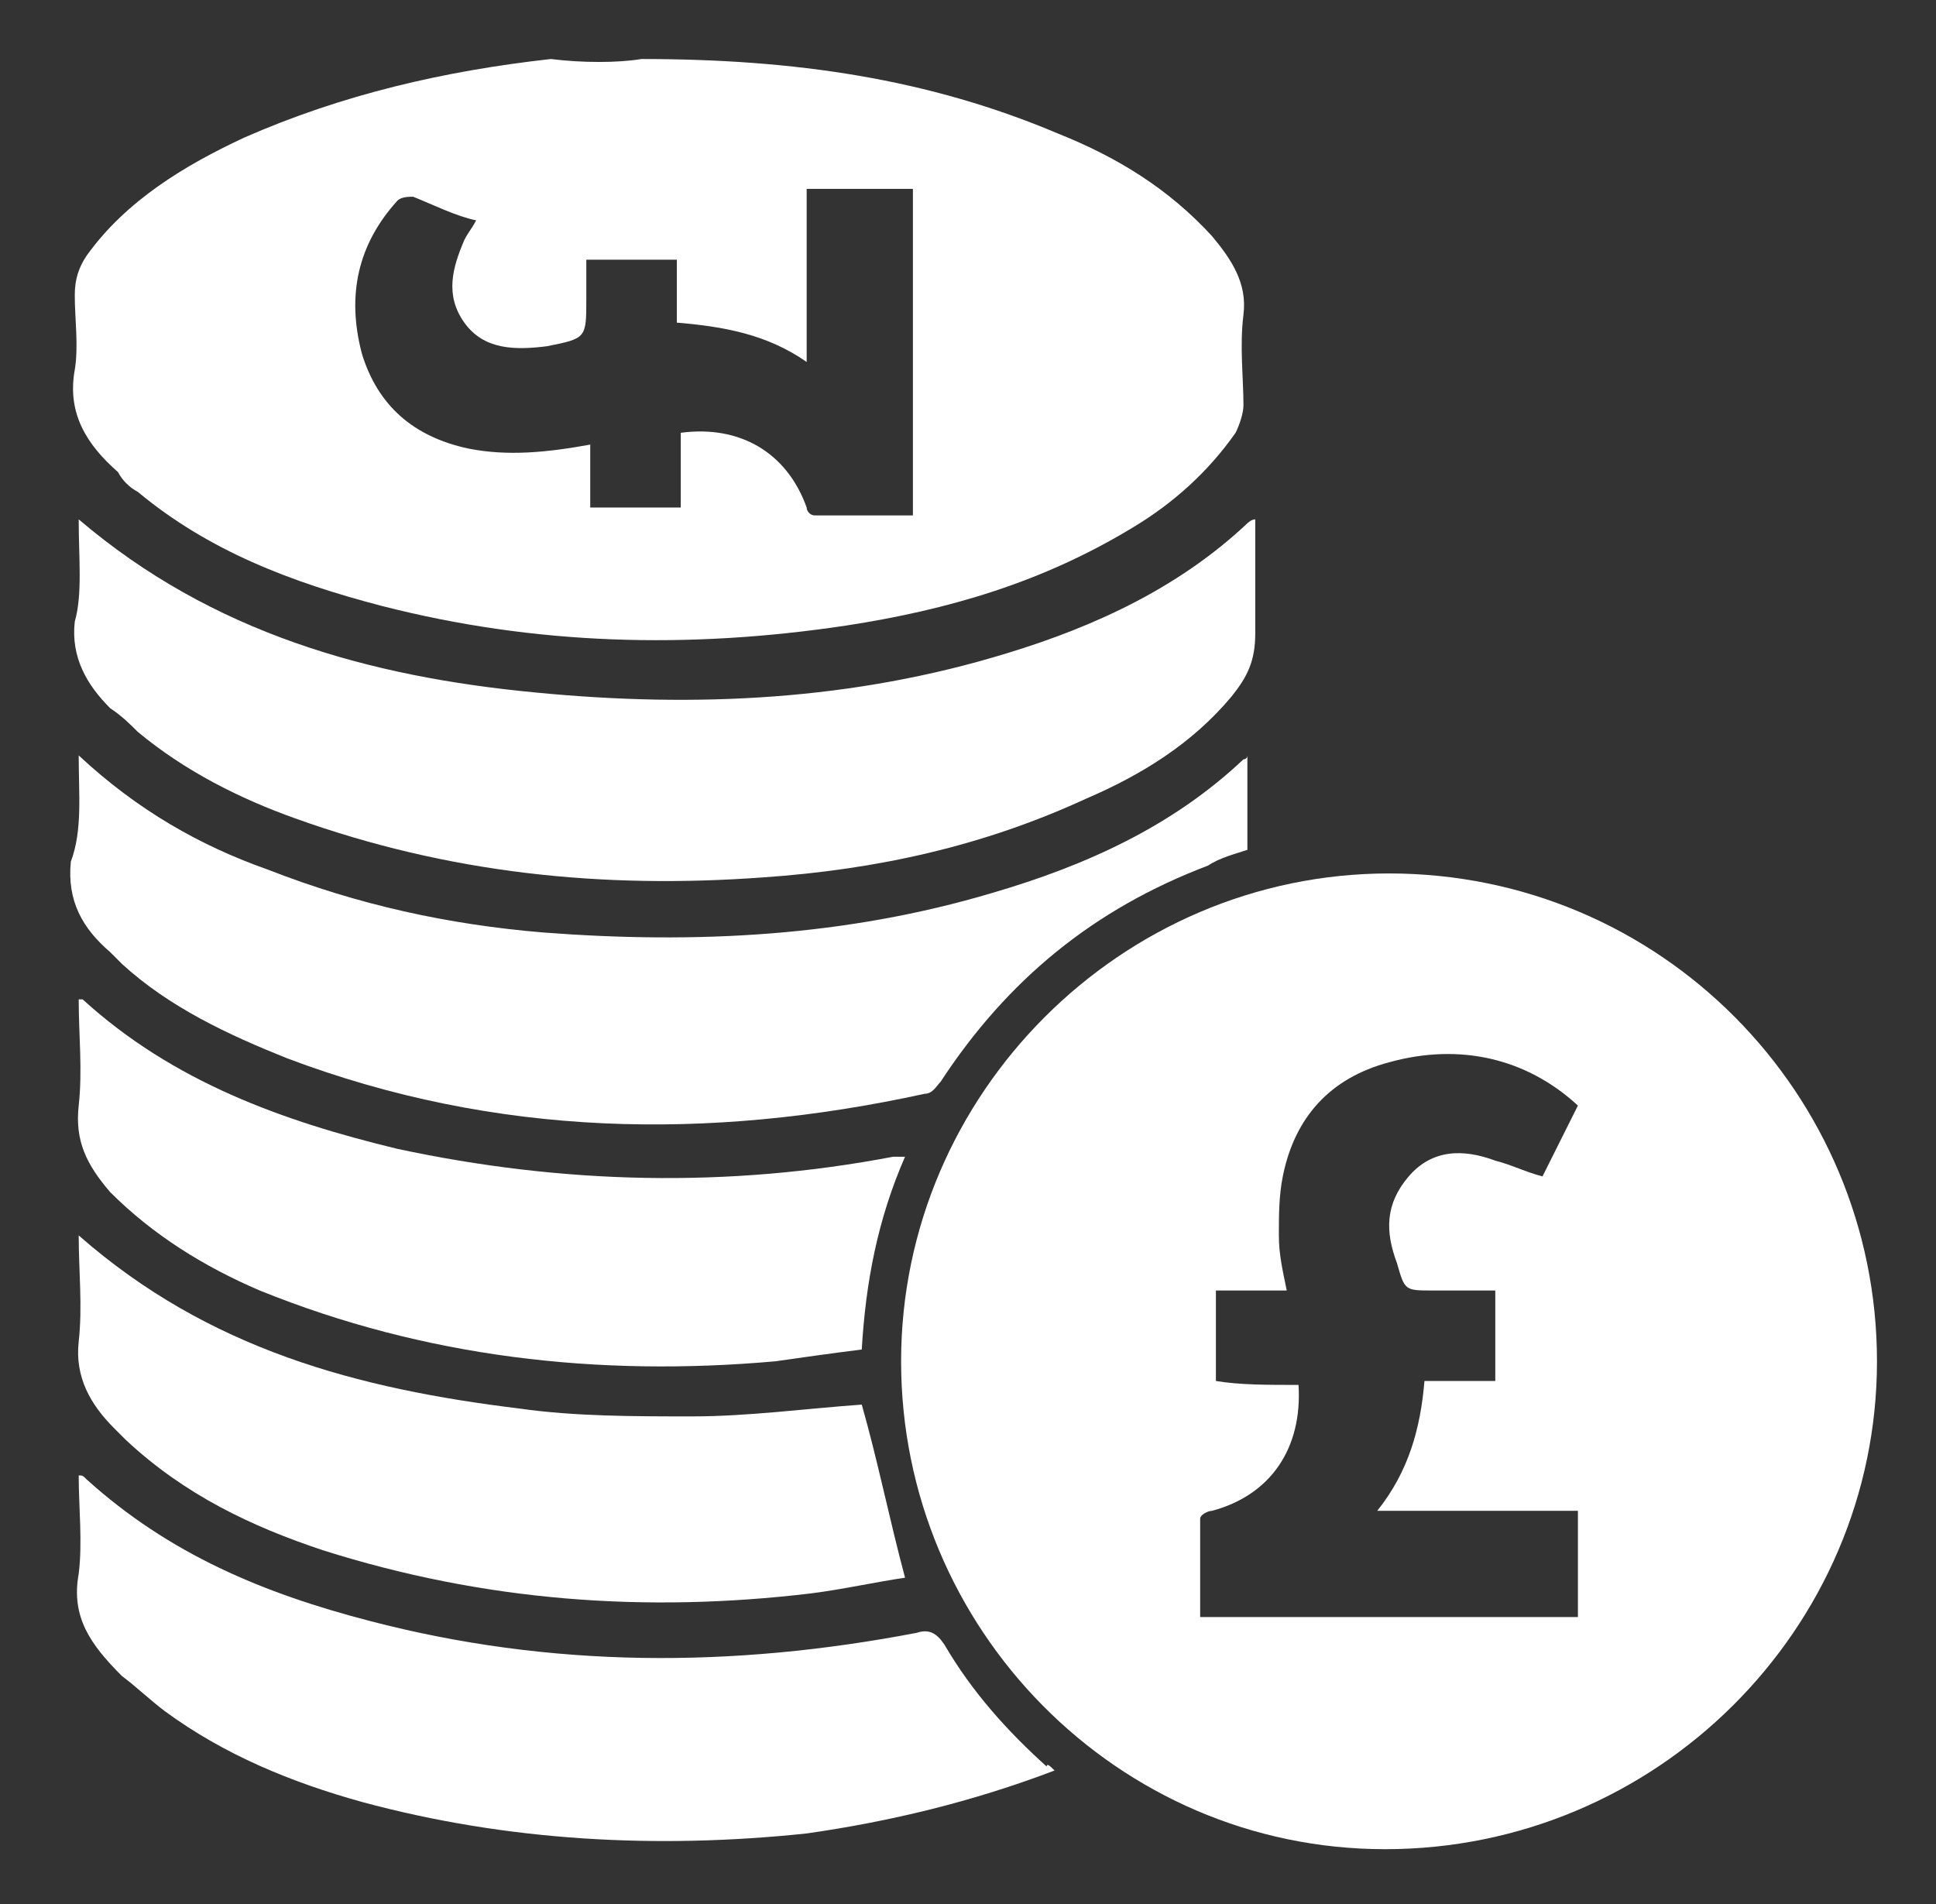
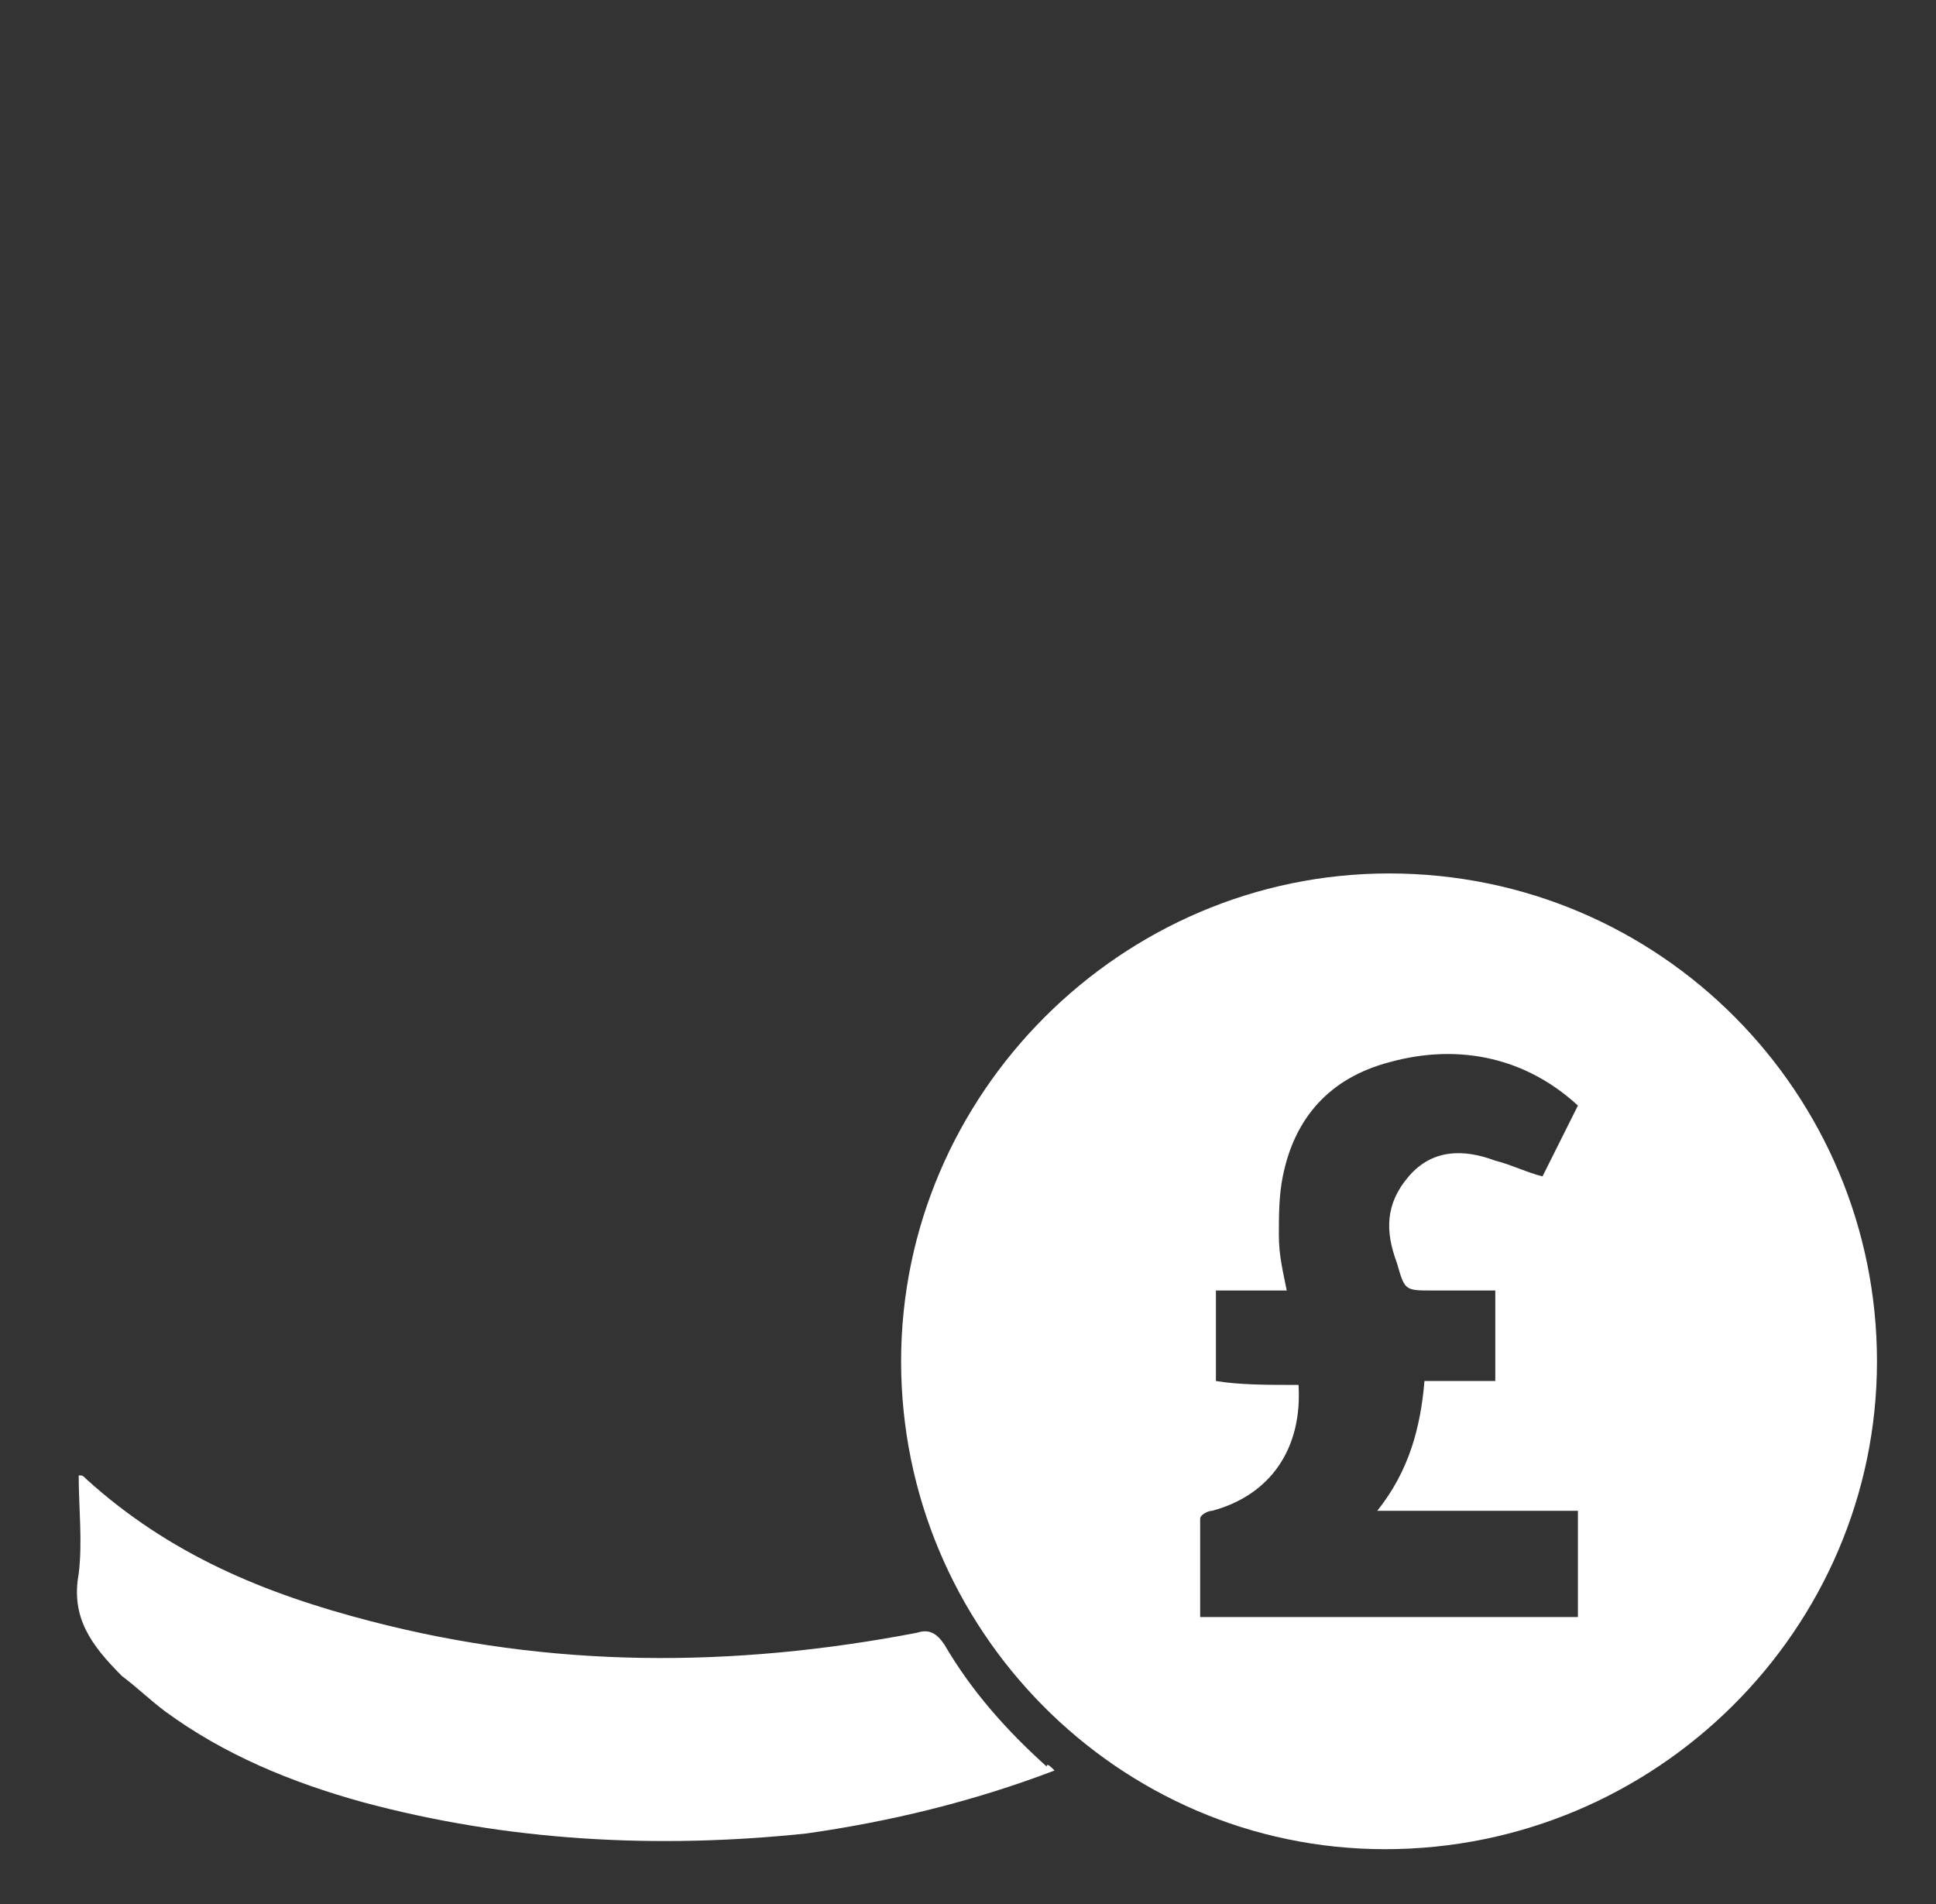
<svg xmlns="http://www.w3.org/2000/svg" version="1.1" id="uuid-33c62a2a-2c49-405c-82e9-21352dd85c19" x="0px" y="0px" viewBox="0 0 49.2 48.4" style="enable-background:new 0 0 49.2 48.4;" xml:space="preserve">
  <rect x="0" y="0" width="49.2" height="48.4" fill="#333333" stroke="none" />
  <style type="text/css"> .st0{fill:#FFFFFF;} </style>
  <path class="st0" d="M47.7,34.6c0,6.8-5.6,12.4-12.5,12.4c-6.8,0-12.3-5.6-12.3-12.4c0-6.8,5.6-12.4,12.4-12.4 C42.2,22.2,47.7,27.8,47.7,34.6z M33,35.2c0.1,1.6-0.7,2.8-2.2,3.2c-0.1,0-0.3,0.1-0.3,0.2c0,0.8,0,1.7,0,2.5c3.2,0,6.4,0,9.6,0 c0-0.9,0-1.8,0-2.7c-1.7,0-3.4,0-5.1,0c0.8-1,1.1-2.1,1.2-3.3c0.6,0,1.2,0,1.8,0c0-0.8,0-1.5,0-2.3c-0.5,0-1.1,0-1.6,0 c-0.7,0-0.7,0-0.9-0.7c-0.3-0.8-0.3-1.5,0.3-2.2c0.6-0.7,1.4-0.7,2.2-0.4c0.4,0.1,0.8,0.3,1.2,0.4c0.3-0.6,0.6-1.2,0.9-1.8 c-1.3-1.2-3-1.6-4.8-1.1c-1.5,0.4-2.4,1.4-2.7,2.9c-0.1,0.5-0.1,1-0.1,1.5c0,0.5,0.1,0.9,0.2,1.4c-0.6,0-1.2,0-1.8,0 c0,0.8,0,1.5,0,2.3C31.5,35.2,32.2,35.2,33,35.2z" />
-   <path class="st0" d="M16.3,1.5c3.9,0,7.3,0.5,10.6,1.9c1.5,0.6,2.8,1.4,3.9,2.6c0.5,0.6,0.9,1.2,0.8,2c-0.1,0.8,0,1.6,0,2.3 c0,0.2-0.1,0.5-0.2,0.7c-0.7,1-1.6,1.8-2.6,2.4c-2.3,1.4-4.7,2.1-7.3,2.5c-4,0.6-7.9,0.5-11.8-0.5c-2.3-0.6-4.4-1.4-6.2-2.9 c-0.2-0.1-0.4-0.3-0.5-0.5c-0.8-0.7-1.3-1.5-1.1-2.6c0.1-0.6,0-1.3,0-1.9c0-0.4,0.1-0.7,0.3-1c1-1.4,2.5-2.3,4-3 c2.5-1.1,5.1-1.7,7.8-2C14.8,1.6,15.7,1.6,16.3,1.5z M15,11.3c0,0.6,0,1.1,0,1.6c0.8,0,1.5,0,2.3,0c0-0.6,0-1.3,0-1.9 c1.5-0.2,2.7,0.5,3.2,1.9c0,0.1,0.1,0.2,0.2,0.2c0.8,0,1.7,0,2.5,0c0-2.8,0-5.5,0-8.3c-0.9,0-1.8,0-2.7,0c0,1.5,0,2.9,0,4.4 c-1-0.7-2.1-0.9-3.3-1c0-0.5,0-1.1,0-1.6c-0.8,0-1.5,0-2.3,0c0,0.4,0,0.7,0,1c0,1,0,1-1,1.2c0,0,0,0,0,0c-0.8,0.1-1.6,0.1-2.1-0.6 c-0.5-0.7-0.3-1.4,0-2.1c0.1-0.2,0.2-0.3,0.3-0.5C11.6,5.5,11,5.2,10.5,5c-0.1,0-0.3,0-0.4,0.1C9.1,6.2,8.8,7.5,9.2,9 c0.4,1.3,1.3,2.1,2.7,2.4C12.9,11.6,13.9,11.5,15,11.3z" />
-   <path class="st0" d="M2,13.2c3.4,2.9,7.4,4,11.6,4.4c4.1,0.4,8.1,0.2,12-1c2.3-0.7,4.4-1.7,6.1-3.3c0,0,0.1-0.1,0.2-0.1 c0,0.2,0,0.3,0,0.4c0,0.8,0,1.7,0,2.5c0,0.7-0.2,1.1-0.6,1.6c-1,1.2-2.3,2-3.7,2.6c-2.6,1.2-5.3,1.8-8.2,2c-4.1,0.3-8-0.1-11.9-1.5 c-1.4-0.5-2.8-1.2-4-2.2c-0.2-0.2-0.4-0.4-0.7-0.6c-0.6-0.6-1-1.3-0.9-2.2C2.1,15.1,2,14.2,2,13.2z" />
-   <path class="st0" d="M2,19.2c1.5,1.4,3.1,2.3,4.8,2.9c2.3,0.9,4.6,1.4,7,1.6c3.9,0.3,7.7,0.1,11.4-1c2.4-0.7,4.6-1.7,6.4-3.4 c0,0,0.1,0,0.1-0.1c0,0.8,0,1.6,0,2.4c-0.3,0.1-0.7,0.2-1,0.4c-2.9,1.1-5.1,2.9-6.8,5.5c-0.1,0.1-0.2,0.3-0.4,0.3 c-5.5,1.2-10.9,1.1-16.2-0.9c-1.5-0.6-3-1.3-4.2-2.4c-0.1-0.1-0.2-0.2-0.3-0.3c-0.7-0.6-1.1-1.3-1-2.3C2.1,21.1,2,20.2,2,19.2z" />
  <path class="st0" d="M26.8,45c-2.1,0.8-4.2,1.3-6.3,1.6c-3.8,0.4-7.6,0.2-11.3-0.8c-1.8-0.5-3.5-1.2-5-2.3c-0.4-0.3-0.7-0.6-1.1-0.9 C2.3,41.8,1.8,41.1,2,40c0.1-0.8,0-1.7,0-2.5c0.1,0,0.1,0,0.2,0.1c2.1,1.9,4.5,2.9,7.2,3.6c4.6,1.2,9.2,1.2,13.9,0.3 c0.3-0.1,0.5,0,0.7,0.3c0.7,1.2,1.6,2.2,2.6,3.1C26.6,44.8,26.7,44.9,26.8,45z" />
-   <path class="st0" d="M2,31.4c3.3,2.9,7.1,3.9,11.2,4.4c1.4,0.2,2.9,0.2,4.4,0.2c1.4,0,2.9-0.2,4.3-0.3c0.4,1.4,0.7,2.9,1.1,4.4 c-0.7,0.1-1.6,0.3-2.4,0.4c-4.2,0.5-8.3,0.2-12.4-1.1c-1.8-0.6-3.5-1.4-5-2.8c-0.1-0.1-0.2-0.2-0.3-0.3c-0.6-0.6-1-1.3-0.9-2.2 C2.1,33.2,2,32.3,2,31.4z" />
-   <path class="st0" d="M23,29.4c-0.7,1.6-1,3.2-1.1,4.9c-0.8,0.1-1.5,0.2-2.2,0.3c-4.5,0.4-8.9-0.1-13.1-1.8c-1.4-0.6-2.7-1.4-3.8-2.5 C2.2,29.6,1.9,29,2,28.1c0.1-0.9,0-1.8,0-2.7c0.1,0,0.1,0,0.1,0c2.3,2.1,5.1,3.1,8,3.8c4.2,0.9,8.4,1,12.6,0.2 C22.8,29.4,22.8,29.4,23,29.4z" />
</svg>